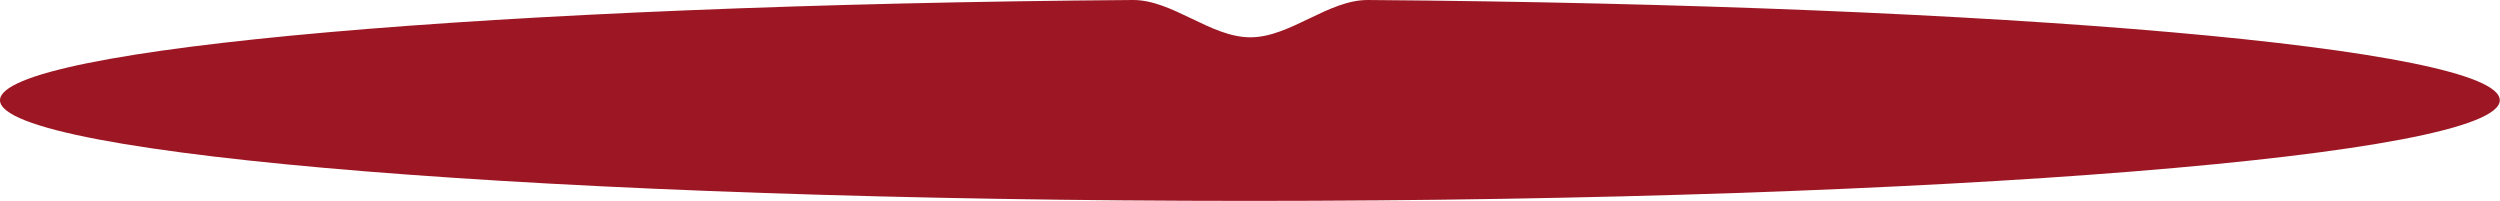
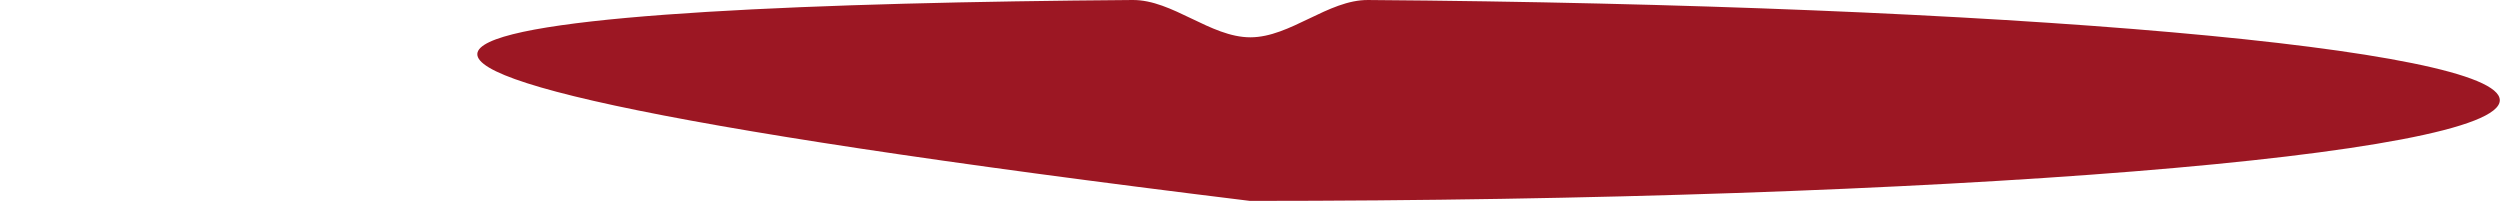
<svg xmlns="http://www.w3.org/2000/svg" width="2016" height="162" viewBox="0 0 2016 162" fill="none">
-   <path d="M913.322 0.001C945.515 -0.24 976.084 30.088 1008.28 30.088V30.088V30.088C1040.47 30.088 1071.04 -0.236 1103.23 0.007C1615.19 3.874 2015.84 38.579 2015.84 80.822C2015.84 125.654 1564.58 161.997 1007.92 161.997C451.262 161.997 0 125.654 0 80.822C0.001 38.56 401.023 3.842 913.322 0.001Z" fill="#9C1723" />
+   <path d="M913.322 0.001C945.515 -0.24 976.084 30.088 1008.28 30.088V30.088V30.088C1040.47 30.088 1071.04 -0.236 1103.23 0.007C1615.19 3.874 2015.84 38.579 2015.84 80.822C2015.84 125.654 1564.58 161.997 1007.92 161.997C0.001 38.56 401.023 3.842 913.322 0.001Z" fill="#9C1723" />
</svg>